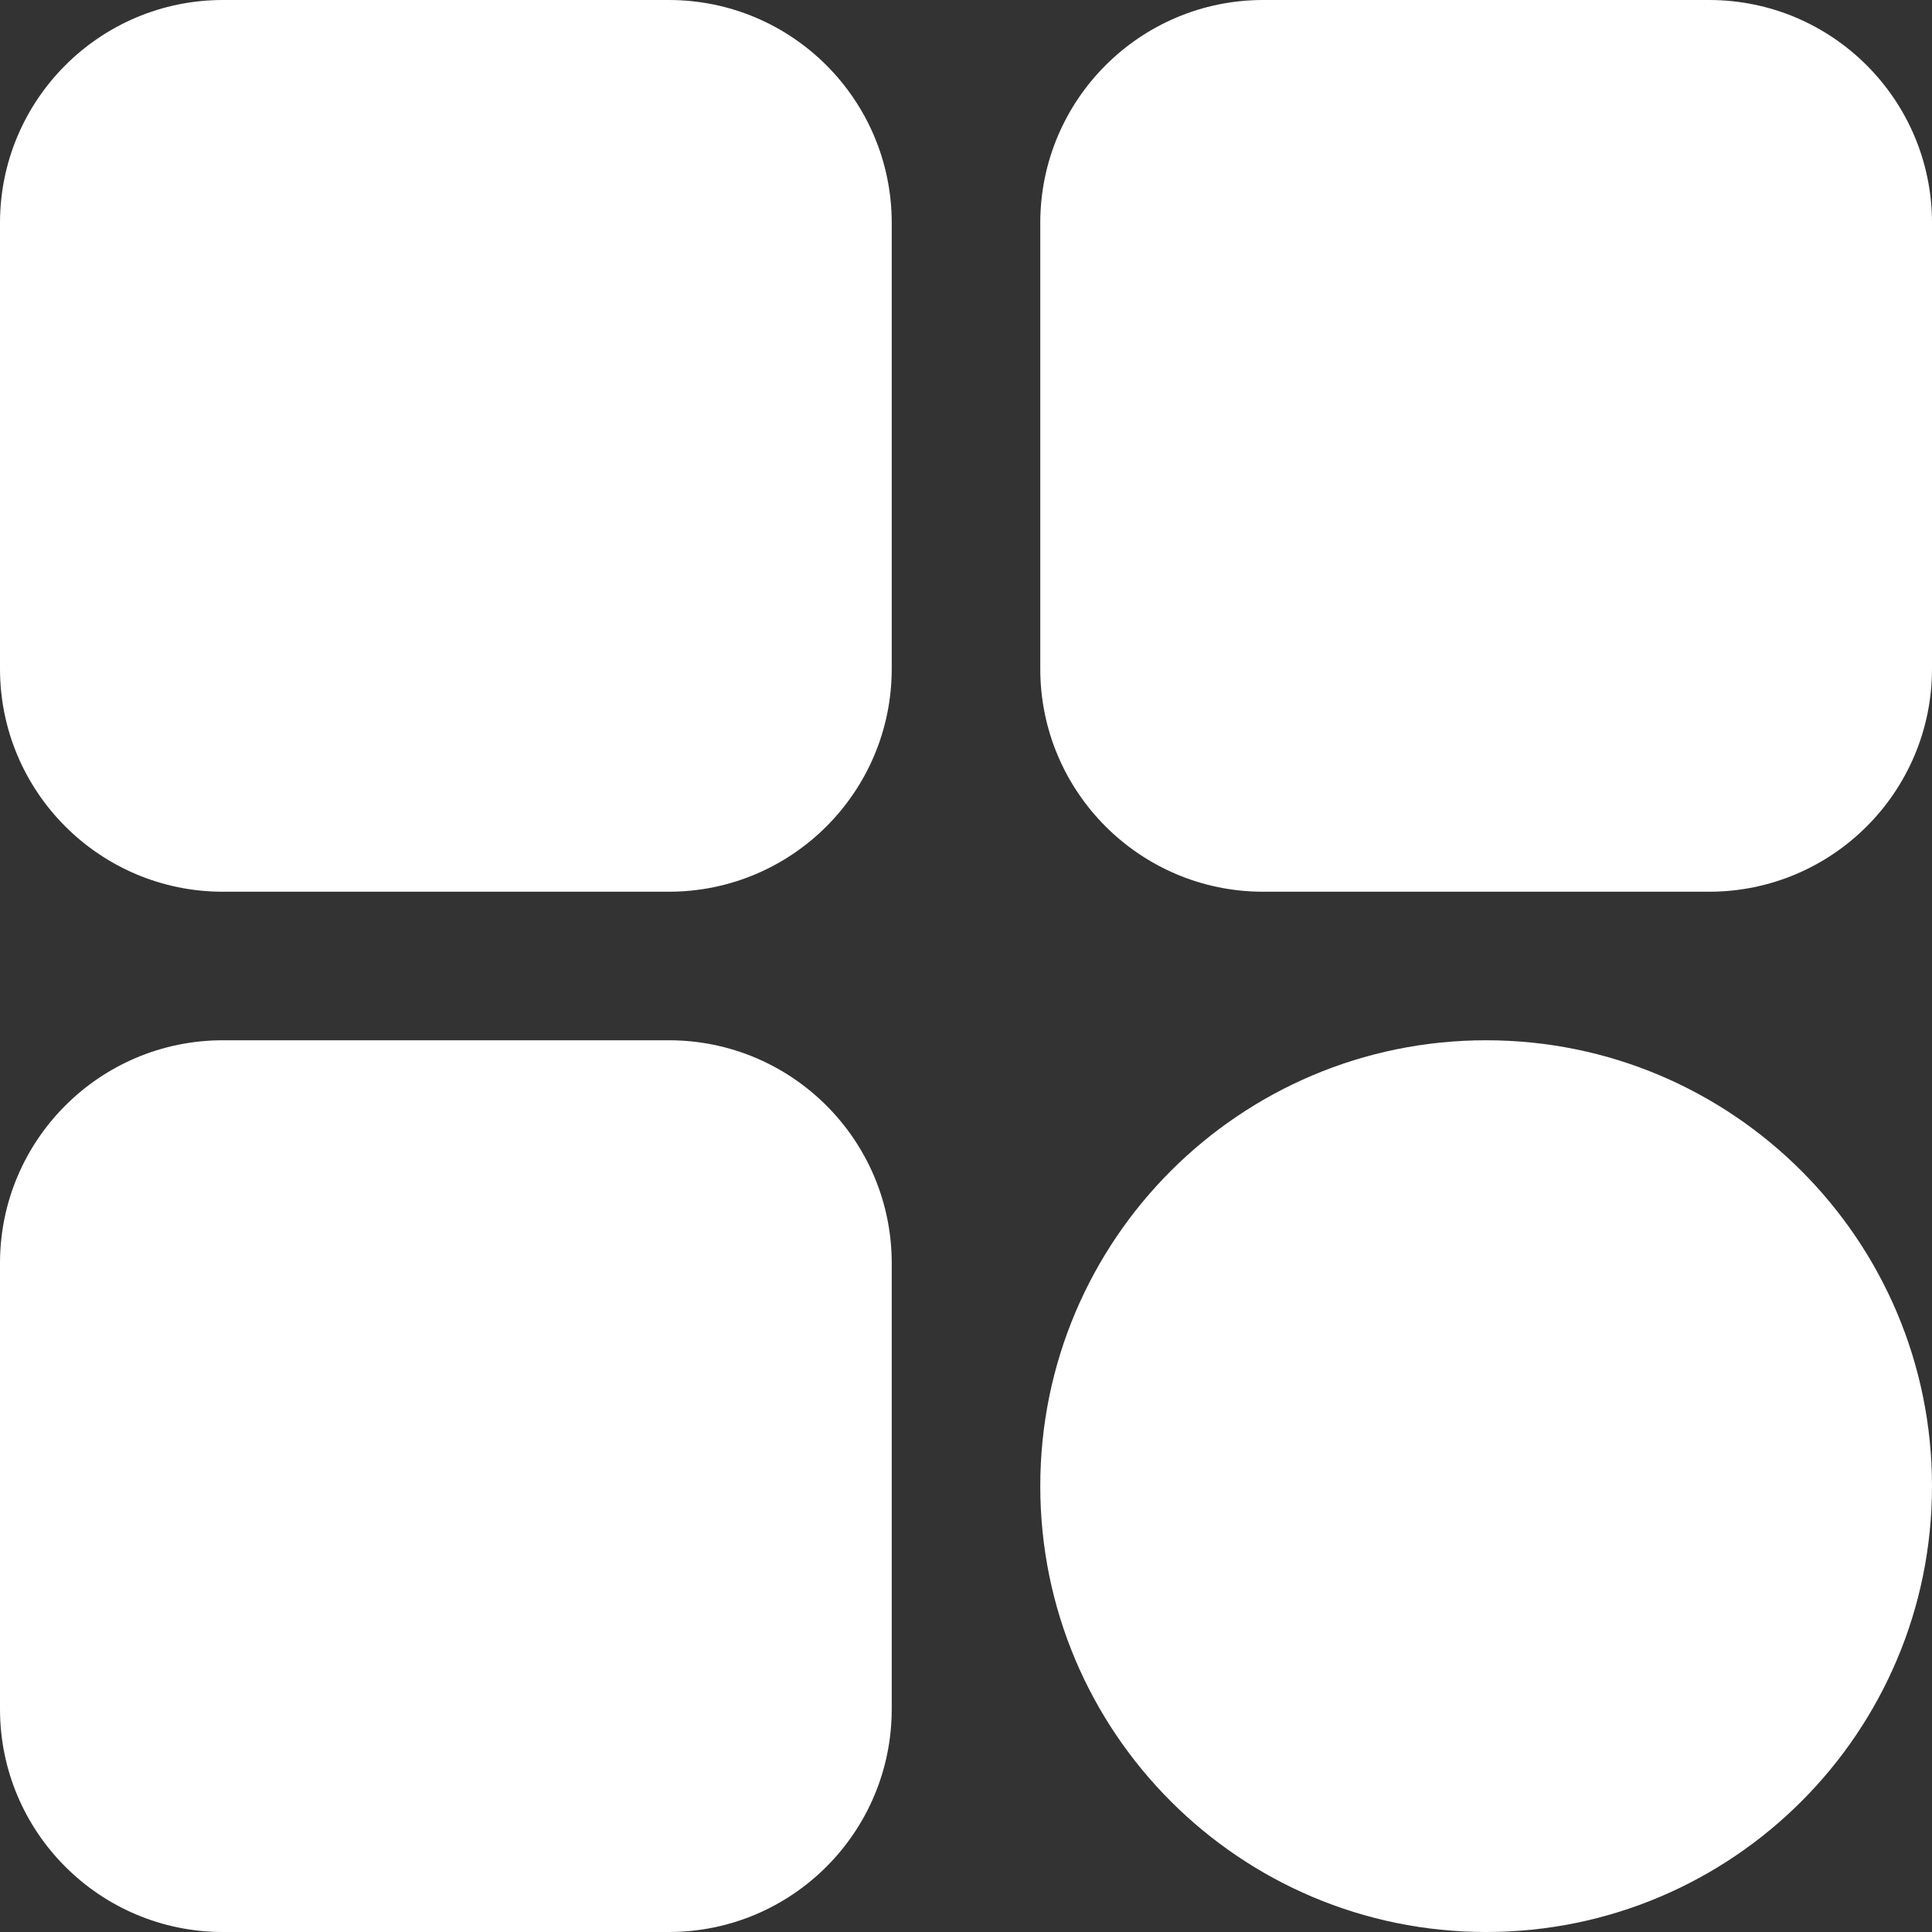
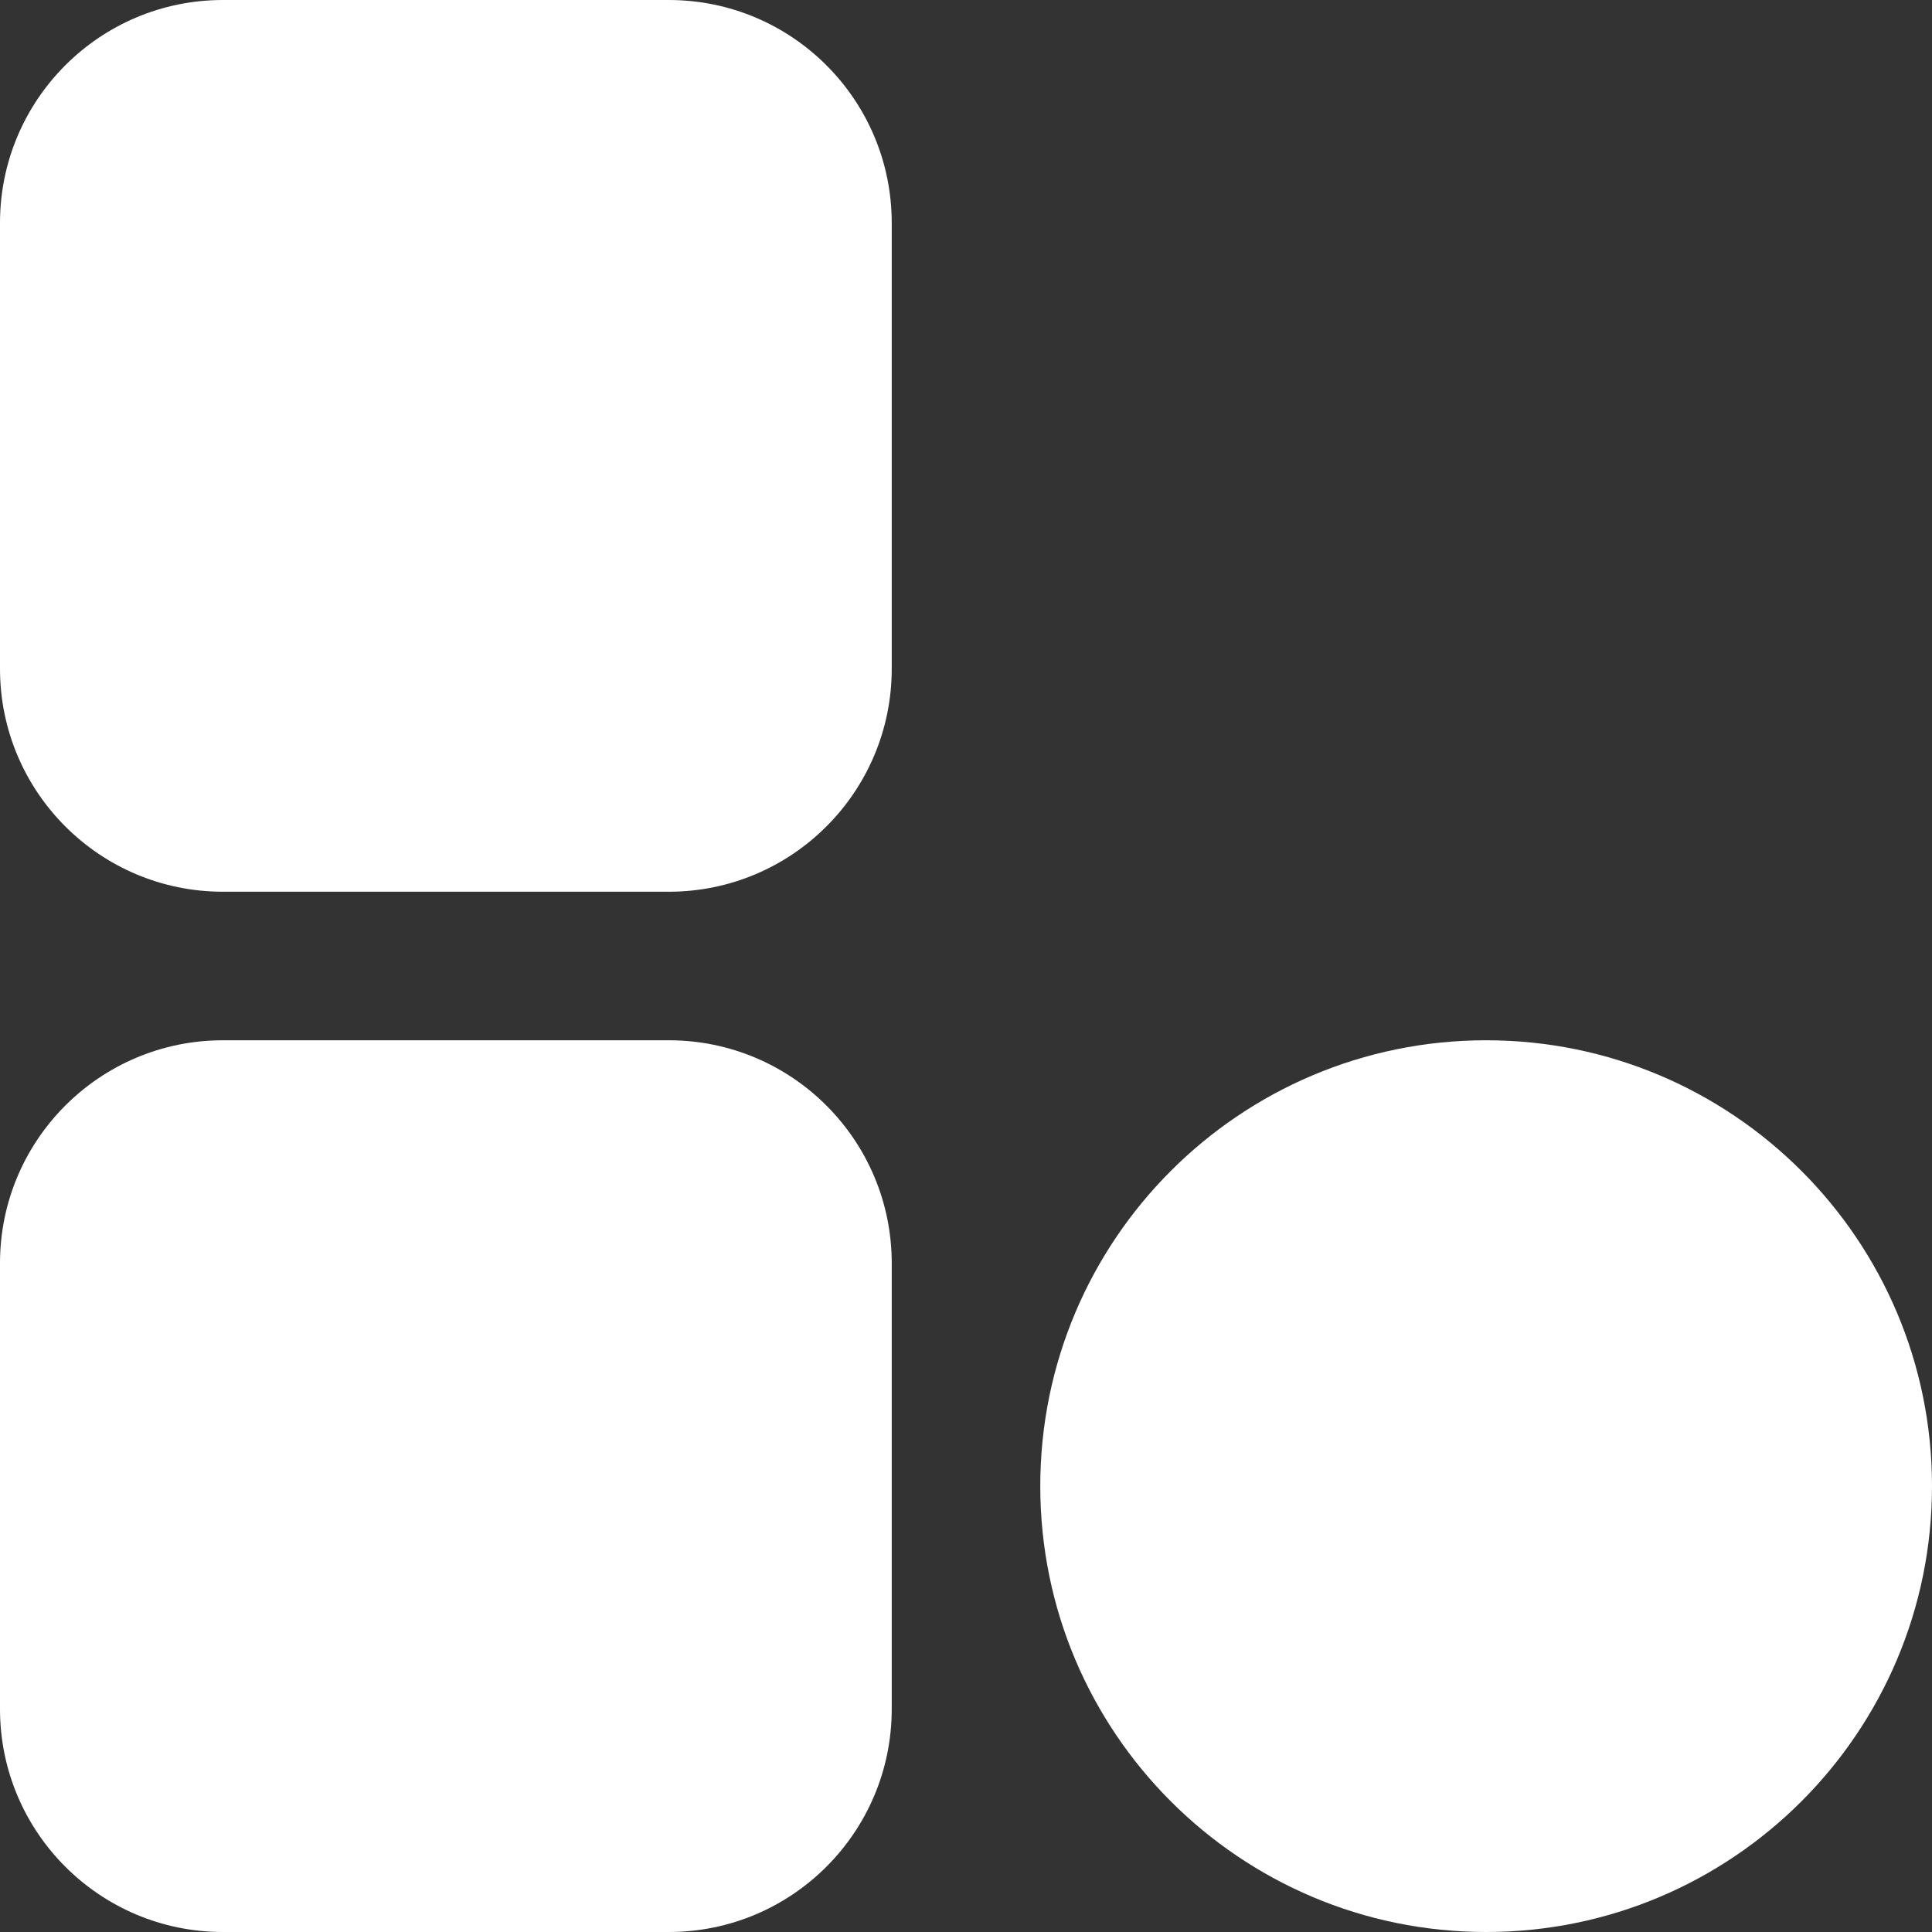
<svg xmlns="http://www.w3.org/2000/svg" width="18" height="18" viewBox="0 0 18 18" fill="none">
  <rect x="0" y="0" width="18" height="18" fill="#333333" stroke="none" />
  <path d="M6.231 0H2.077C0.93 0 0 0.93 0 2.077V6.231C0 7.378 0.93 8.308 2.077 8.308H6.231C7.378 8.308 8.308 7.378 8.308 6.231V2.077C8.308 0.93 7.378 0 6.231 0Z" fill="white" />
-   <path d="M15.923 0H11.769C10.622 0 9.692 0.93 9.692 2.077V6.231C9.692 7.378 10.622 8.308 11.769 8.308H15.923C17.07 8.308 18 7.378 18 6.231V2.077C18 0.93 17.07 0 15.923 0Z" fill="white" />
  <path d="M6.231 9.692H2.077C0.93 9.692 0 10.622 0 11.769V15.923C0 17.07 0.93 18 2.077 18H6.231C7.378 18 8.308 17.07 8.308 15.923V11.769C8.308 10.622 7.378 9.692 6.231 9.692Z" fill="white" />
  <path d="M13.846 18C16.14 18 18 16.14 18 13.846C18 11.552 16.14 9.692 13.846 9.692C11.552 9.692 9.692 11.552 9.692 13.846C9.692 16.14 11.552 18 13.846 18Z" fill="white" />
</svg>